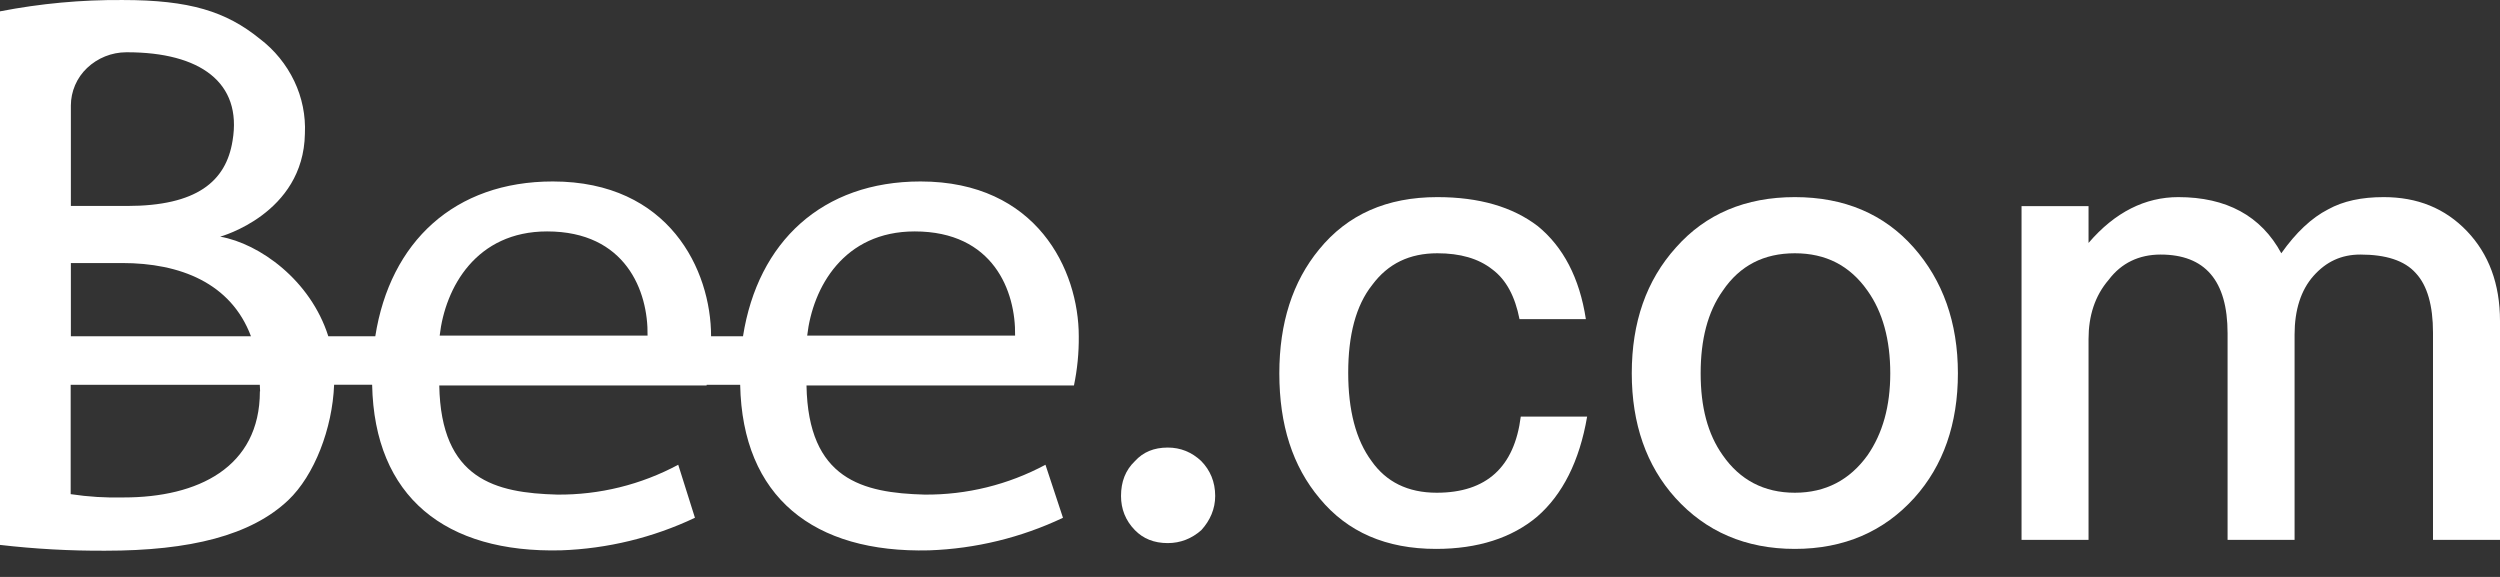
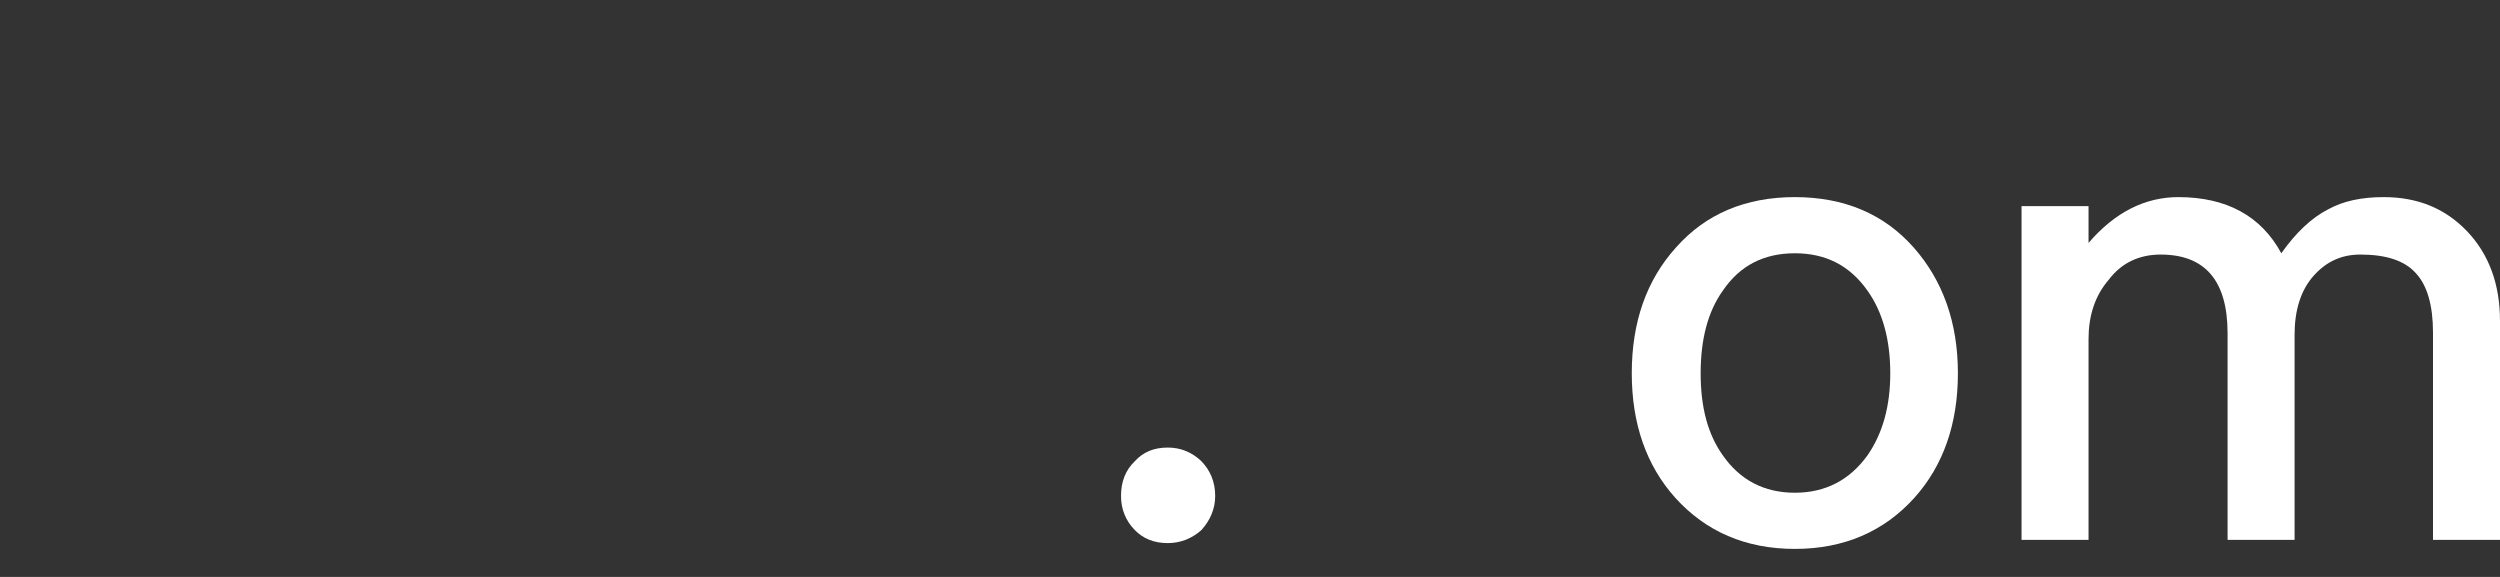
<svg xmlns="http://www.w3.org/2000/svg" width="130" height="30" viewBox="0 0 130 30" fill="none">
  <rect x="0" y="0" width="130" height="30" fill="#333333" stroke="none" />
  <path d="M60.725 23.273C60.002 23.273 59.443 23.508 59.016 23.978C58.523 24.448 58.293 25.052 58.293 25.79C58.293 26.462 58.523 27.066 59.016 27.569C59.443 28.006 60.002 28.241 60.725 28.241C61.382 28.241 61.974 28.006 62.467 27.569C62.927 27.066 63.19 26.462 63.19 25.79C63.19 25.052 62.927 24.448 62.467 23.978C61.974 23.508 61.382 23.273 60.725 23.273Z" fill="white" />
-   <path d="M74.741 10.25C72.112 10.25 70.074 11.156 68.595 12.969C67.215 14.647 66.525 16.795 66.525 19.413C66.525 22.098 67.215 24.246 68.628 25.924C70.074 27.67 72.079 28.543 74.676 28.543C76.845 28.543 78.62 27.972 79.934 26.864C81.249 25.723 82.136 23.978 82.531 21.662H79.08C78.751 24.28 77.305 25.622 74.709 25.622C73.197 25.622 72.079 25.052 71.323 23.978C70.502 22.87 70.107 21.326 70.107 19.38C70.107 17.433 70.502 15.889 71.356 14.815C72.178 13.707 73.295 13.17 74.741 13.17C75.925 13.17 76.878 13.439 77.601 14.009C78.324 14.546 78.784 15.419 79.014 16.594H82.465C82.136 14.445 81.282 12.835 79.967 11.76C78.653 10.754 76.911 10.25 74.741 10.25Z" fill="white" />
  <path d="M93.331 10.25C90.768 10.25 88.697 11.123 87.152 12.868C85.608 14.58 84.852 16.762 84.852 19.413C84.852 22.031 85.608 24.213 87.12 25.891C88.697 27.636 90.768 28.543 93.331 28.543C95.895 28.543 97.966 27.636 99.543 25.891C101.055 24.213 101.811 22.031 101.811 19.413C101.811 16.762 101.022 14.58 99.51 12.868C97.966 11.123 95.895 10.25 93.331 10.25ZM93.331 13.17C94.942 13.17 96.191 13.808 97.111 15.117C97.9 16.224 98.294 17.668 98.294 19.413C98.294 21.125 97.9 22.535 97.111 23.676C96.191 24.951 94.942 25.622 93.331 25.622C91.721 25.622 90.472 24.951 89.585 23.676C88.796 22.568 88.434 21.158 88.434 19.413C88.434 17.668 88.796 16.224 89.585 15.117C90.472 13.808 91.721 13.17 93.331 13.17Z" fill="white" />
  <path d="M113.271 10.25C111.562 10.25 109.984 11.022 108.604 12.633V10.72H105.12V28.073H108.604V17.634C108.604 16.426 108.932 15.385 109.655 14.546C110.313 13.674 111.233 13.237 112.351 13.237C114.651 13.237 115.834 14.58 115.834 17.332V28.073H119.318V17.399C119.318 16.124 119.647 15.083 120.304 14.345C120.962 13.606 121.75 13.237 122.736 13.237C124.051 13.237 125.037 13.539 125.629 14.211C126.22 14.848 126.516 15.889 126.516 17.299V28.073H130V16.694C130 14.748 129.408 13.204 128.291 12.029C127.14 10.821 125.694 10.25 123.952 10.25C122.802 10.25 121.849 10.451 121.06 10.888C120.206 11.324 119.384 12.096 118.628 13.17C117.576 11.223 115.769 10.25 113.271 10.25Z" fill="white" />
-   <path fill-rule="evenodd" clip-rule="evenodd" d="M56.096 17.486C56.096 14.045 53.919 9.436 47.867 9.436C42.757 9.436 39.408 12.572 38.636 17.486H36.976C36.976 14.045 34.798 9.436 28.746 9.436C23.635 9.436 20.286 12.572 19.515 17.486H17.072C16.146 14.565 13.494 12.667 11.449 12.306C11.449 12.306 15.784 11.128 15.855 6.952C15.899 6.01 15.71 5.071 15.303 4.22C14.89 3.355 14.277 2.601 13.514 2.021C11.756 0.595 9.865 0.001 6.374 0.001C4.235 -0.015 2.1 0.182 0 0.59V28.335C1.817 28.546 3.645 28.646 5.474 28.637C9.901 28.637 13.054 27.839 14.986 26.013C16.351 24.718 17.286 22.279 17.374 20.007H19.351C19.469 25.848 23.164 28.769 29.18 28.617C31.59 28.533 33.958 27.957 36.137 26.924L35.268 24.167C33.334 25.205 31.17 25.739 28.976 25.719C25.771 25.632 22.929 24.945 22.842 20.044H36.745V20.008H38.489C38.607 25.849 42.302 28.77 48.319 28.618C50.729 28.534 53.096 27.958 55.275 26.925L54.364 24.167C52.431 25.205 50.266 25.739 48.072 25.719C44.867 25.632 42.025 24.945 41.938 20.044H55.846C56.021 19.203 56.105 18.345 56.096 17.486ZM28.45 12.034C32.539 12.034 33.714 15.143 33.673 17.451H22.863C23.149 14.935 24.77 12.034 28.45 12.034ZM3.685 5.487C3.686 5.122 3.761 4.76 3.906 4.425C4.05 4.09 4.262 3.787 4.527 3.536C5.078 3.013 5.808 2.72 6.568 2.718H6.609C10.407 2.718 12.604 4.29 12.093 7.317C11.756 9.439 10.223 10.71 6.603 10.71H3.685V5.487ZM6.358 13.678C9.364 13.678 12.011 14.716 13.05 17.486H3.685V13.678H6.358ZM13.514 20.348C13.514 24.315 10.274 25.867 6.44 25.867C5.515 25.891 4.59 25.834 3.675 25.696V20.008H13.51C13.51 20.125 13.525 20.227 13.525 20.349L13.514 20.348ZM41.974 17.451C42.26 14.935 43.881 12.034 47.566 12.034C51.655 12.034 52.825 15.143 52.785 17.451H41.974Z" fill="white" />
</svg>